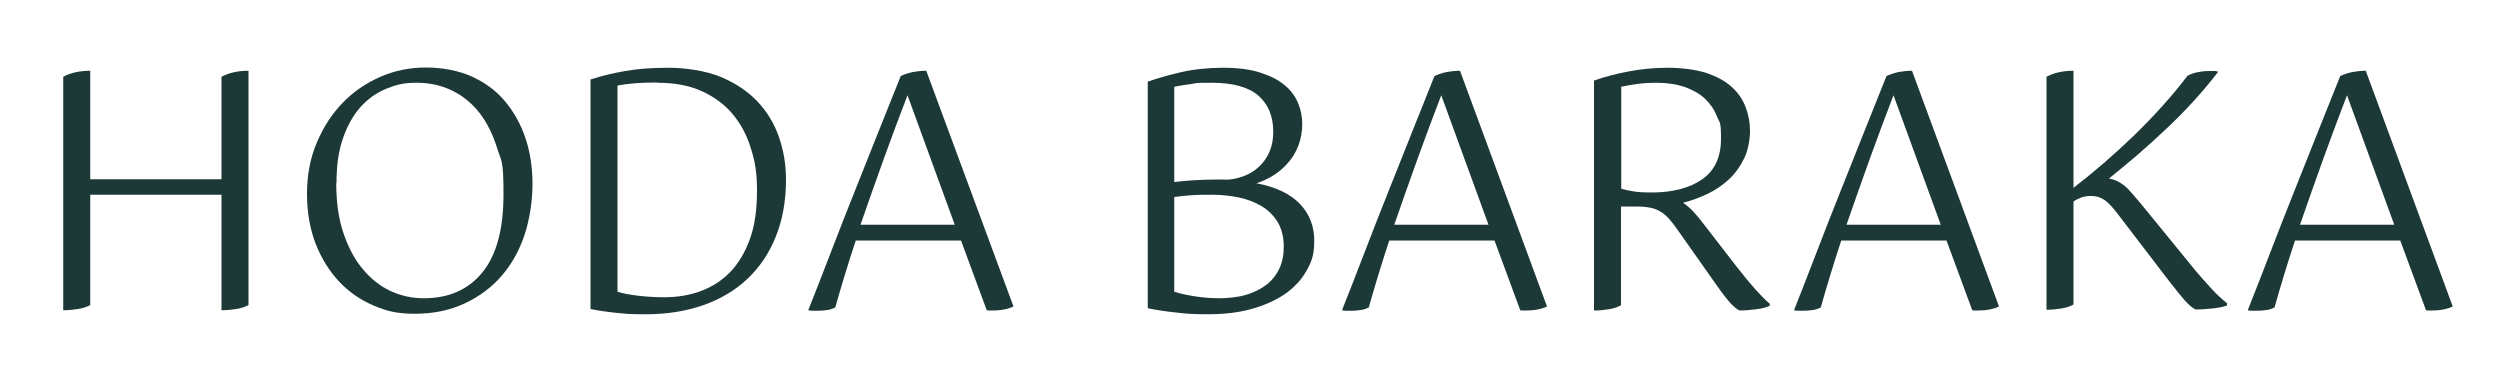
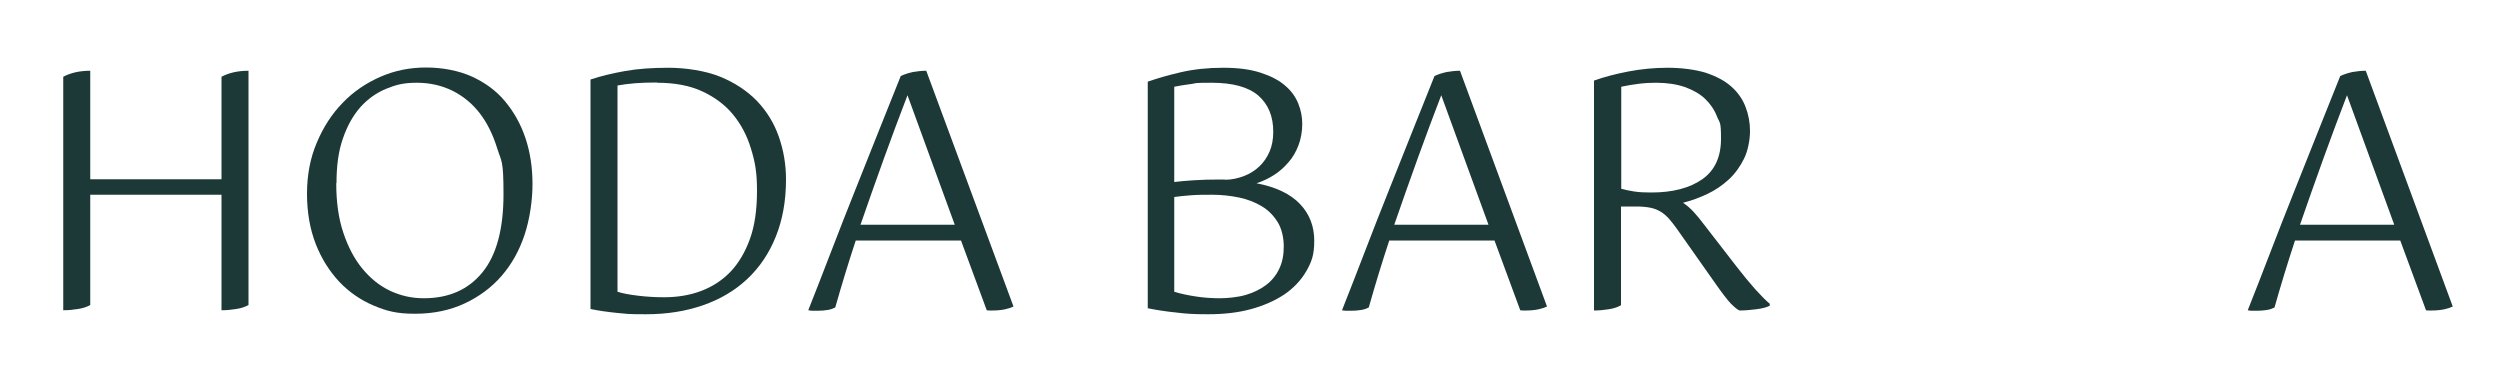
<svg xmlns="http://www.w3.org/2000/svg" id="Layer_1" version="1.1" viewBox="0 0 1000 148.5">
  <defs>
    <style>
      .st0 {
        fill: #1c3937;
      }
    </style>
  </defs>
  <path class="st0" d="M99.4,122c-1.4.8-3,1.3-4.9,1.6-1.9.3-3.8.5-5.9.5v-46.2h-52.5v44.1c-1.4.8-3,1.3-4.9,1.6-1.9.3-3.8.5-5.9.5V30.7c3-1.6,6.6-2.4,10.8-2.4v43.4h52.5V30.7c3-1.6,6.6-2.4,10.8-2.4v93.6Z" />
  <path class="st0" d="M122.8,77.5c0-7.5,1.3-14.3,3.9-20.4,2.6-6.2,6-11.5,10.4-16,4.3-4.5,9.4-7.9,15.1-10.4,5.7-2.5,11.8-3.7,18.2-3.7s13,1.2,18.3,3.6c5.3,2.4,9.8,5.7,13.3,9.9s6.3,9.1,8.2,14.8,2.8,11.8,2.8,18.3-1.1,14.1-3.2,20.4-5.2,11.8-9.2,16.4c-4,4.6-9,8.3-14.8,11-5.8,2.7-12.4,4.1-19.8,4.1s-11.4-1.1-16.6-3.3c-5.2-2.2-9.8-5.4-13.7-9.5-3.9-4.2-7.1-9.2-9.4-15.1-2.3-5.9-3.5-12.6-3.5-20.1ZM134.5,73.3c0,7.5.9,14,2.8,19.7,1.9,5.7,4.4,10.5,7.6,14.4,3.2,3.9,6.9,6.9,11.1,8.9,4.3,2,8.7,3,13.5,3,10.1,0,17.9-3.5,23.5-10.4,5.6-6.9,8.4-17.3,8.4-31.2s-.8-12.9-2.5-18.3c-1.7-5.5-4-10.2-7-14.1-3-3.9-6.7-6.9-10.9-9-4.3-2.1-9-3.2-14.3-3.2s-8.3.8-12.2,2.4c-3.9,1.6-7.3,4-10.3,7.3-2.9,3.3-5.3,7.5-7,12.5-1.8,5-2.6,11-2.6,17.9Z" />
  <path class="st0" d="M236.2,31.8c4.2-1.4,8.8-2.5,13.9-3.4,5-.9,10.8-1.3,17.4-1.3s14.8,1.2,20.6,3.6c5.9,2.4,10.8,5.7,14.7,9.7,3.9,4.1,6.8,8.8,8.7,14.2,1.9,5.4,2.9,11.1,2.9,17.2,0,8.6-1.4,16.2-4.1,22.9-2.7,6.7-6.5,12.3-11.4,16.9-4.9,4.6-10.8,8.1-17.7,10.5-6.9,2.4-14.5,3.6-22.8,3.6s-7.4-.2-11.3-.5c-3.9-.4-7.6-.9-10.9-1.6V31.8ZM262.9,33c-3.4,0-6.4.1-8.9.3-2.5.2-4.9.5-7,.9v82.5c2.2.7,5,1.2,8.4,1.6,3.4.4,6.8.6,10.2.6,5.3,0,10.3-.8,14.8-2.5,4.5-1.7,8.4-4.2,11.8-7.7,3.3-3.5,5.9-7.9,7.8-13.2,1.9-5.3,2.8-11.7,2.8-19.2s-.8-11.6-2.4-16.8c-1.6-5.3-4-9.8-7.2-13.7-3.2-3.9-7.4-7-12.4-9.3-5-2.3-11-3.4-17.9-3.4Z" />
  <path class="st0" d="M323.3,124.1c2.9-7.4,6-15.2,9.2-23.6,3.2-8.4,6.5-16.7,9.8-25,3.3-8.3,6.5-16.3,9.6-24.1,3.1-7.8,5.9-14.7,8.4-21,1.5-.7,3.1-1.2,4.9-1.6,1.8-.3,3.5-.5,5.3-.5l34.9,94.3c-.8.4-1.9.8-3.3,1.1-1.4.3-3.1.5-5,.5h-1.2c-.4,0-.8,0-1.2-.1l-10.3-27.9h-42.1c-3.1,9.4-5.8,18.3-8.2,26.8-.8.4-1.8.8-3.1,1-1.3.2-2.6.3-3.9.3s-1.5,0-2.1,0c-.6,0-1.1-.1-1.6-.2ZM363,38.1c-3.1,8-6.2,16.4-9.4,25.2-3.2,8.8-6.3,17.7-9.4,26.6h37.7l-18.9-51.8Z" />
  <path class="st0" d="M459,32.7c3.7-1.3,8.1-2.6,13.3-3.8,5.2-1.2,10.8-1.8,17-1.8s11,.7,15,2c4,1.3,7.3,3,9.7,5.1,2.5,2.1,4.2,4.5,5.3,7.2,1.1,2.7,1.6,5.4,1.6,8.2s-.5,5.9-1.5,8.5c-1,2.6-2.3,4.9-4,6.8-1.7,2-3.6,3.7-5.8,5.1-2.2,1.4-4.5,2.5-7,3.3,7.8,1.5,13.6,4.3,17.4,8.3,3.8,4,5.7,8.9,5.7,14.7s-1.1,8.5-3.2,12.2c-2.1,3.6-5,6.7-8.8,9.3-3.8,2.5-8.3,4.5-13.5,5.9-5.2,1.4-10.9,2-17,2s-8.7-.2-12.8-.7c-4-.4-7.8-1-11.3-1.7V32.7ZM490,71.9c2.7,0,5.3-.6,7.6-1.5,2.4-.9,4.4-2.2,6.1-3.8,1.7-1.6,3.1-3.6,4.1-5.9,1-2.3,1.5-5,1.5-8,0-6.2-2-11-6-14.5-4-3.4-10.2-5.1-18.6-5.1s-5.6.2-8.2.5c-2.5.3-4.8.7-6.8,1.1v38.1c2.3-.3,4.9-.5,7.9-.7,3-.2,6.4-.3,10.4-.3h2ZM485.1,77.9c-3.2,0-6.1,0-8.6.2s-4.8.4-6.8.7v37.9c2.5.8,5.5,1.4,8.7,1.9,3.3.5,6.5.7,9.5.7s7.2-.4,10.3-1.3c3.1-.9,5.8-2.2,8.1-3.9,2.3-1.7,4.1-3.9,5.3-6.4,1.3-2.6,1.9-5.6,1.9-9.1s-.8-7.1-2.4-9.7c-1.6-2.6-3.7-4.8-6.4-6.4-2.7-1.6-5.7-2.8-9.1-3.5-3.4-.7-7-1.1-10.7-1.1Z" />
  <path class="st0" d="M536.8,124.1c2.9-7.4,6-15.2,9.2-23.6,3.2-8.4,6.5-16.7,9.8-25,3.3-8.3,6.5-16.3,9.6-24.1,3.1-7.8,5.9-14.7,8.4-21,1.5-.7,3.1-1.2,4.9-1.6,1.8-.3,3.5-.5,5.3-.5l34.8,94.3c-.8.4-1.9.8-3.3,1.1-1.4.3-3.1.5-5,.5h-1.2c-.4,0-.8,0-1.2-.1l-10.3-27.9h-42.1c-3.1,9.4-5.8,18.3-8.2,26.8-.8.4-1.8.8-3.1,1-1.3.2-2.6.3-3.9.3s-1.5,0-2.1,0c-.6,0-1.1-.1-1.6-.2ZM576.5,38.1c-3.1,8-6.2,16.4-9.4,25.2-3.2,8.8-6.3,17.7-9.4,26.6h37.7l-18.9-51.8Z" />
  <path class="st0" d="M637.7,32.2c3.9-1.4,8.4-2.6,13.6-3.6,5.2-1,10.5-1.5,15.8-1.5s11,.7,15.2,2c4.2,1.4,7.6,3.2,10.2,5.5,2.6,2.3,4.5,5,5.7,8.1,1.2,3.1,1.8,6.3,1.8,9.7s-.8,7.9-2.4,11.1c-1.6,3.2-3.6,6-6.1,8.3-2.5,2.3-5.4,4.3-8.6,5.8-3.2,1.5-6.5,2.7-9.7,3.5,1.5,1,2.9,2.2,4.2,3.6,1.3,1.4,2.7,3.1,4.2,5.1l13,16.8c2.7,3.5,5.2,6.5,7.5,9.1,2.3,2.5,4.2,4.5,5.8,5.8v.8c-1.2.6-3,1.1-5.4,1.4-2.4.3-4.6.5-6.7.5-.9-.4-2-1.3-3.5-2.8-1.4-1.5-3.4-4.1-6-7.8l-15.5-22c-1.1-1.6-2.2-2.9-3.2-4.1-1-1.1-2.1-2.1-3.3-2.8-1.2-.7-2.5-1.3-4.1-1.6-1.5-.3-3.4-.5-5.6-.5h-6.2v39.5c-1.4.8-3,1.3-4.9,1.6-1.9.3-3.8.5-5.9.5V32.2ZM662.4,33.1c-2.1,0-4.4.1-6.8.4-2.5.3-4.8.7-7.1,1.2v40.8c1.5.4,3.2.8,5.2,1.1s4.2.4,6.8.4c8.6,0,15.4-1.8,20.4-5.3,5-3.5,7.5-8.9,7.5-16.2s-.5-6.1-1.6-8.9c-1.1-2.8-2.7-5.1-4.8-7.1-2.1-2-4.8-3.5-8.1-4.7-3.2-1.1-7.1-1.7-11.4-1.7Z" />
-   <path class="st0" d="M717.6,124.1c2.9-7.4,6-15.2,9.2-23.6,3.2-8.4,6.5-16.7,9.8-25,3.3-8.3,6.5-16.3,9.6-24.1,3.1-7.8,5.9-14.7,8.4-21,1.5-.7,3.1-1.2,4.9-1.6,1.8-.3,3.5-.5,5.3-.5l34.8,94.3c-.8.4-1.9.8-3.3,1.1-1.4.3-3.1.5-5,.5h-1.2c-.4,0-.8,0-1.2-.1l-10.3-27.9h-42.1c-3.1,9.4-5.8,18.3-8.2,26.8-.8.4-1.8.8-3.1,1-1.3.2-2.6.3-3.9.3s-1.5,0-2.1,0-1.1-.1-1.6-.2ZM757.4,38.1c-3.1,8-6.2,16.4-9.4,25.2-3.2,8.8-6.3,17.7-9.4,26.6h37.7l-18.9-51.8Z" />
-   <path class="st0" d="M829.3,75.2c8.2-6.3,16.3-13.3,24.3-21,7.9-7.7,15.1-15.6,21.4-23.9,1.1-.6,2.5-1.1,3.9-1.4,1.5-.3,3-.5,4.6-.5s1.4,0,2.2,0c.7,0,1.3.2,1.6.3-3.2,4.1-6.5,8.1-10.1,12-3.6,3.9-7.3,7.7-11.1,11.2-3.8,3.6-7.6,7-11.4,10.3-3.8,3.2-7.5,6.3-11.1,9.2,1.1.2,2,.5,3,.9.9.4,1.9,1,2.8,1.7,1,.7,2,1.7,3,2.9,1.1,1.2,2.3,2.7,3.8,4.4l20,24.5c1.8,2.3,3.5,4.2,4.9,5.8,1.4,1.6,2.7,3,3.7,4.1,1.1,1.2,2.1,2.2,3.1,3.1,1,.9,1.9,1.7,2.9,2.5v.9c-.7.3-1.6.5-2.6.7-1.1.2-2.2.4-3.4.5s-2.4.2-3.6.3c-1.1,0-2.1.1-2.9.1-1.2-.5-2.6-1.7-4.2-3.4-1.6-1.8-3.9-4.7-7.1-8.8l-20.5-26.8c-2-2.5-3.7-4.3-5.2-5.1-1.4-.9-3-1.3-4.8-1.3s-2.9.2-4,.6c-1.1.4-2.1.9-3.1,1.6v41.2c-1.4.8-3,1.3-4.9,1.6-1.9.3-3.8.5-5.9.5V30.7c3-1.6,6.6-2.4,10.8-2.4v46.8Z" />
  <path class="st0" d="M899.1,124.1c2.9-7.4,6-15.2,9.2-23.6,3.2-8.4,6.5-16.7,9.8-25s6.5-16.3,9.6-24.1c3.1-7.8,5.9-14.7,8.4-21,1.5-.7,3.1-1.2,4.9-1.6,1.8-.3,3.5-.5,5.3-.5l34.8,94.3c-.8.4-1.9.8-3.3,1.1-1.4.3-3.1.5-5,.5h-1.2c-.4,0-.8,0-1.2-.1l-10.3-27.9h-42.1c-3.1,9.4-5.8,18.3-8.2,26.8-.8.4-1.8.8-3.1,1-1.3.2-2.6.3-3.9.3s-1.5,0-2.1,0c-.6,0-1.1-.1-1.6-.2ZM938.8,38.1c-3.1,8-6.2,16.4-9.4,25.2-3.2,8.8-6.3,17.7-9.4,26.6h37.7l-18.9-51.8Z" />
</svg>